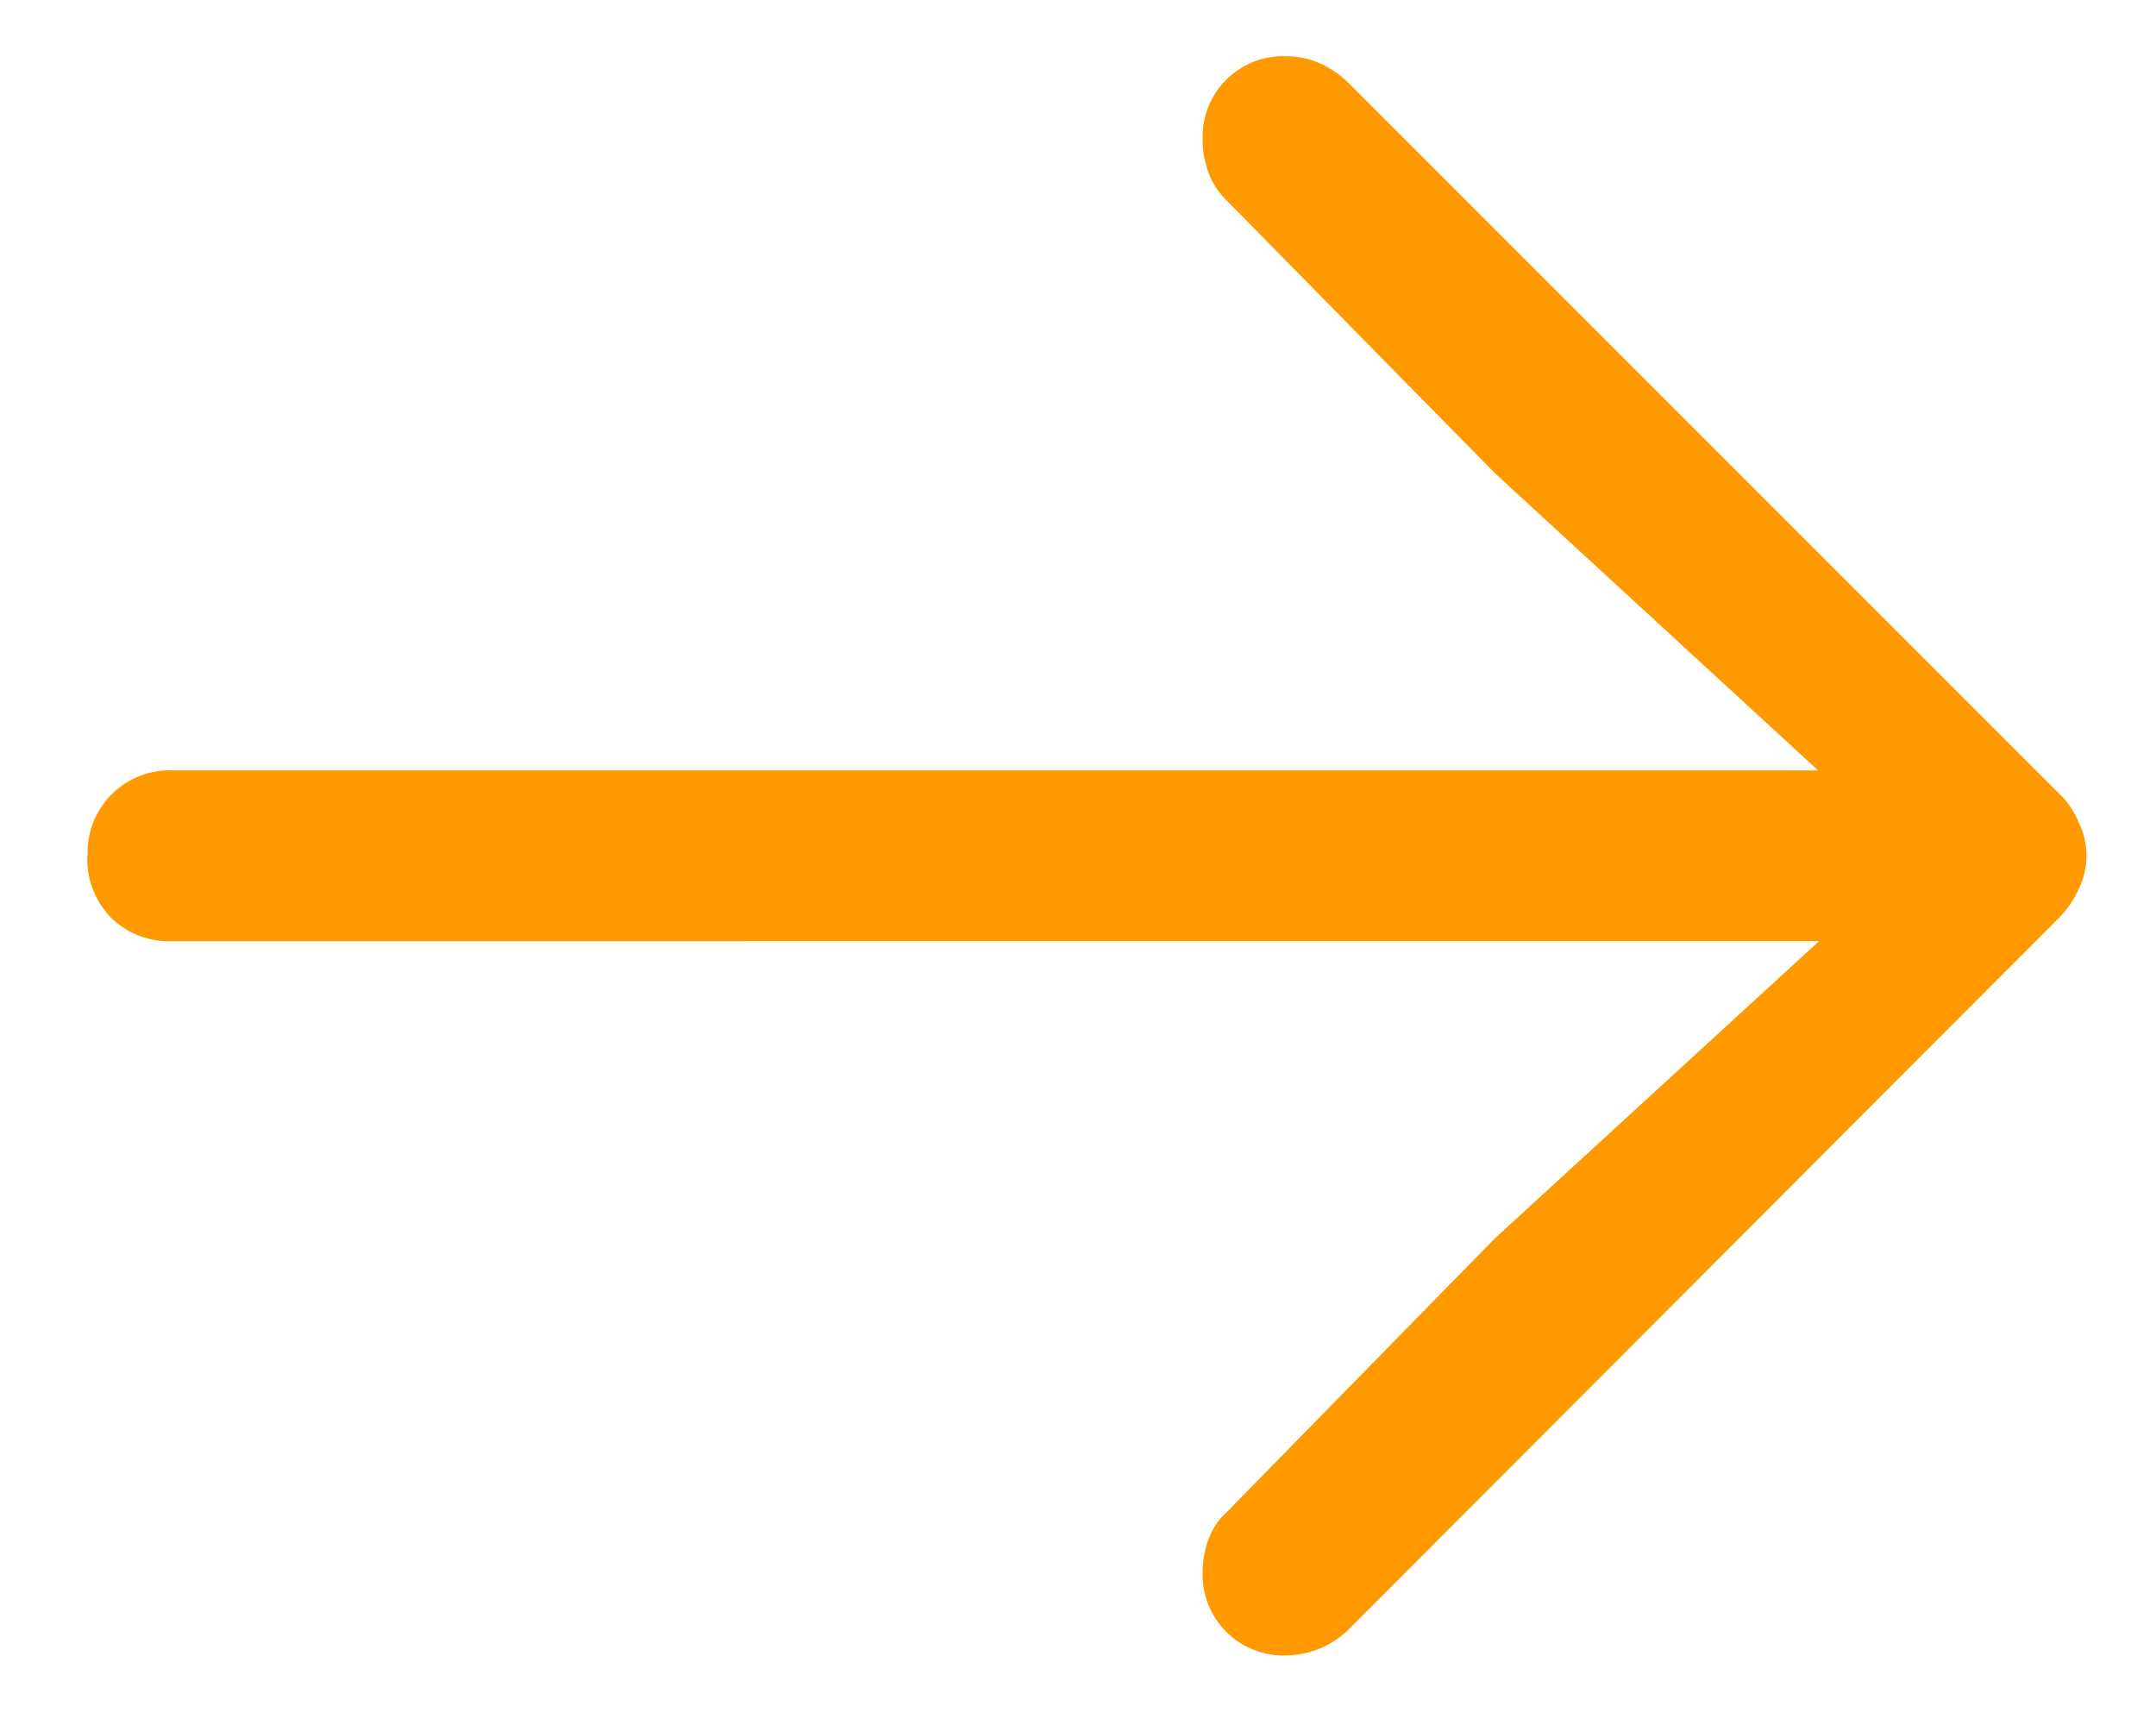
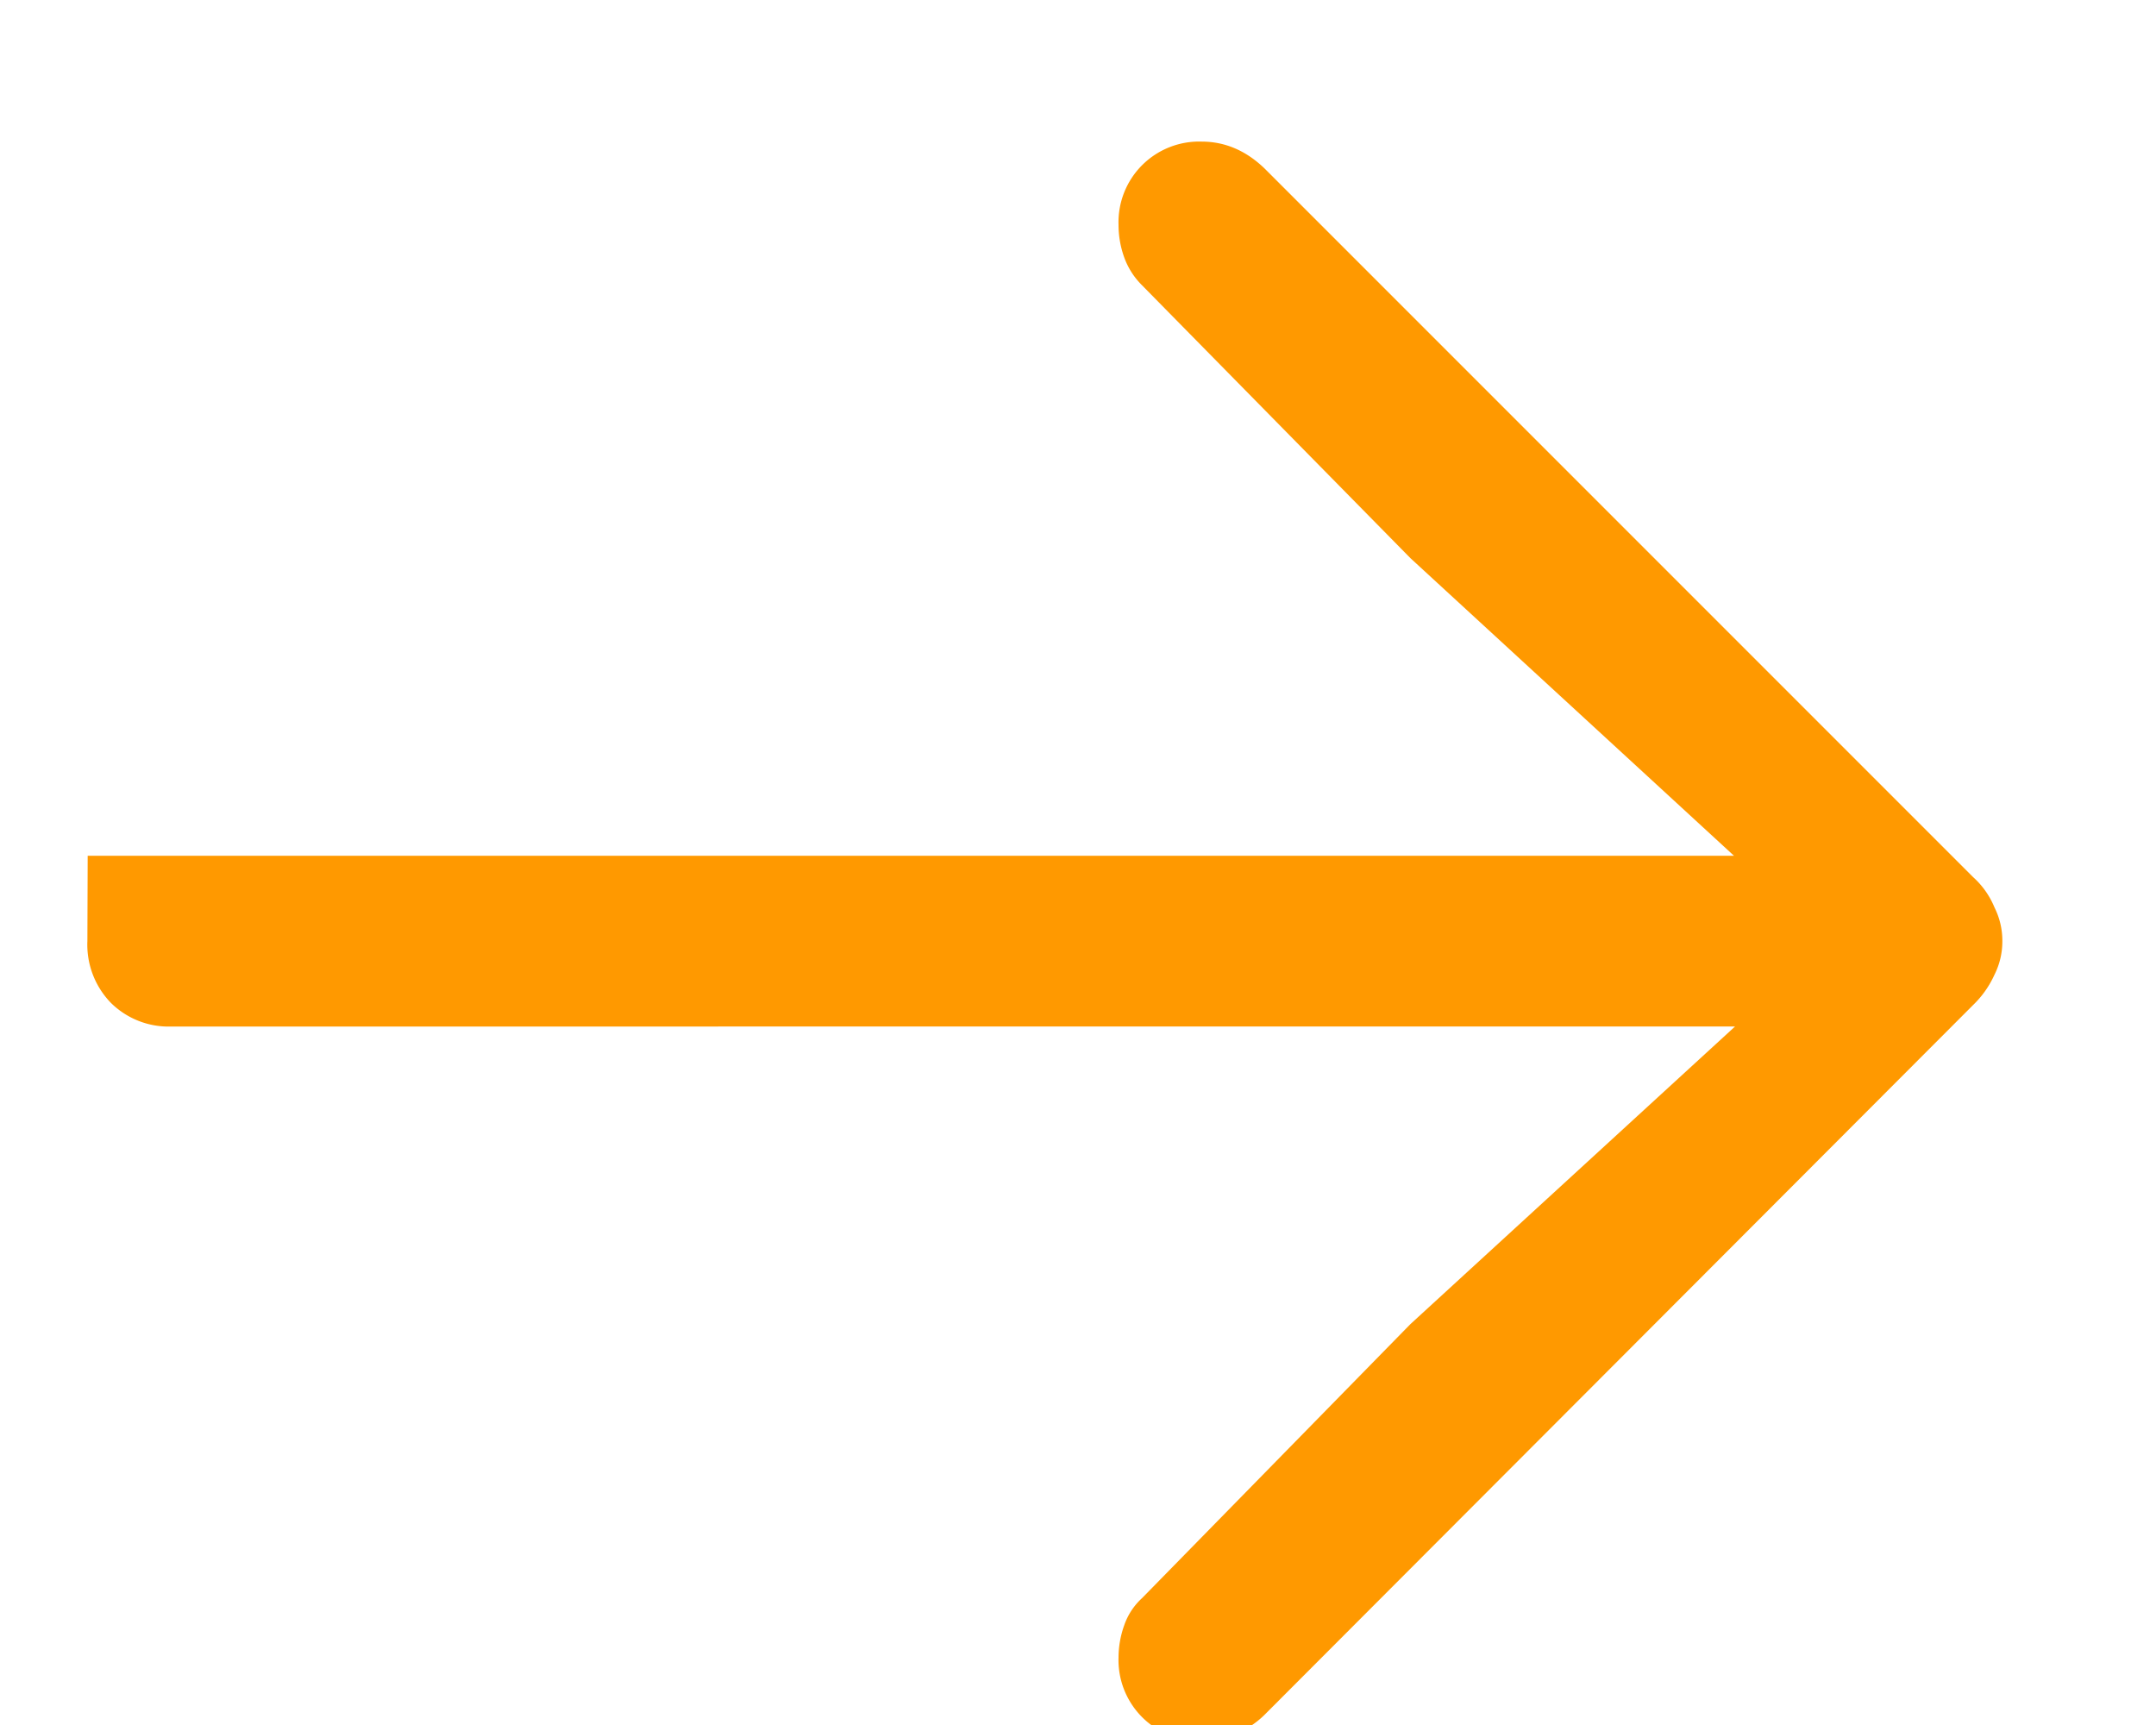
<svg xmlns="http://www.w3.org/2000/svg" width="15" height="12" fill="none">
-   <path d="M.61 5.953a.571.571 0 0 1 .585-.594h12.063l-.133.438-2.727-2.508-1.867-1.898a.522.522 0 0 1-.125-.196.669.669 0 0 1-.039-.226.561.561 0 0 1 .578-.578c.162 0 .308.062.438.187l4.93 4.93a.578.578 0 0 1 .148.21.516.516 0 0 1 .055.235.516.516 0 0 1-.055.234.68.68 0 0 1-.149.211l-4.93 4.938a.63.63 0 0 1-.437.18.562.562 0 0 1-.578-.579.67.67 0 0 1 .04-.226.458.458 0 0 1 .124-.188l1.867-1.906 2.727-2.5.063.43H1.194a.571.571 0 0 1-.422-.164.581.581 0 0 1-.164-.43Z" fill="#FF9900" />
+   <path d="M.61 5.953h12.063l-.133.438-2.727-2.508-1.867-1.898a.522.522 0 0 1-.125-.196.669.669 0 0 1-.039-.226.561.561 0 0 1 .578-.578c.162 0 .308.062.438.187l4.93 4.93a.578.578 0 0 1 .148.21.516.516 0 0 1 .055.235.516.516 0 0 1-.055.234.68.68 0 0 1-.149.211l-4.93 4.938a.63.63 0 0 1-.437.18.562.562 0 0 1-.578-.579.67.67 0 0 1 .04-.226.458.458 0 0 1 .124-.188l1.867-1.906 2.727-2.5.063.43H1.194a.571.571 0 0 1-.422-.164.581.581 0 0 1-.164-.43Z" fill="#FF9900" />
</svg>